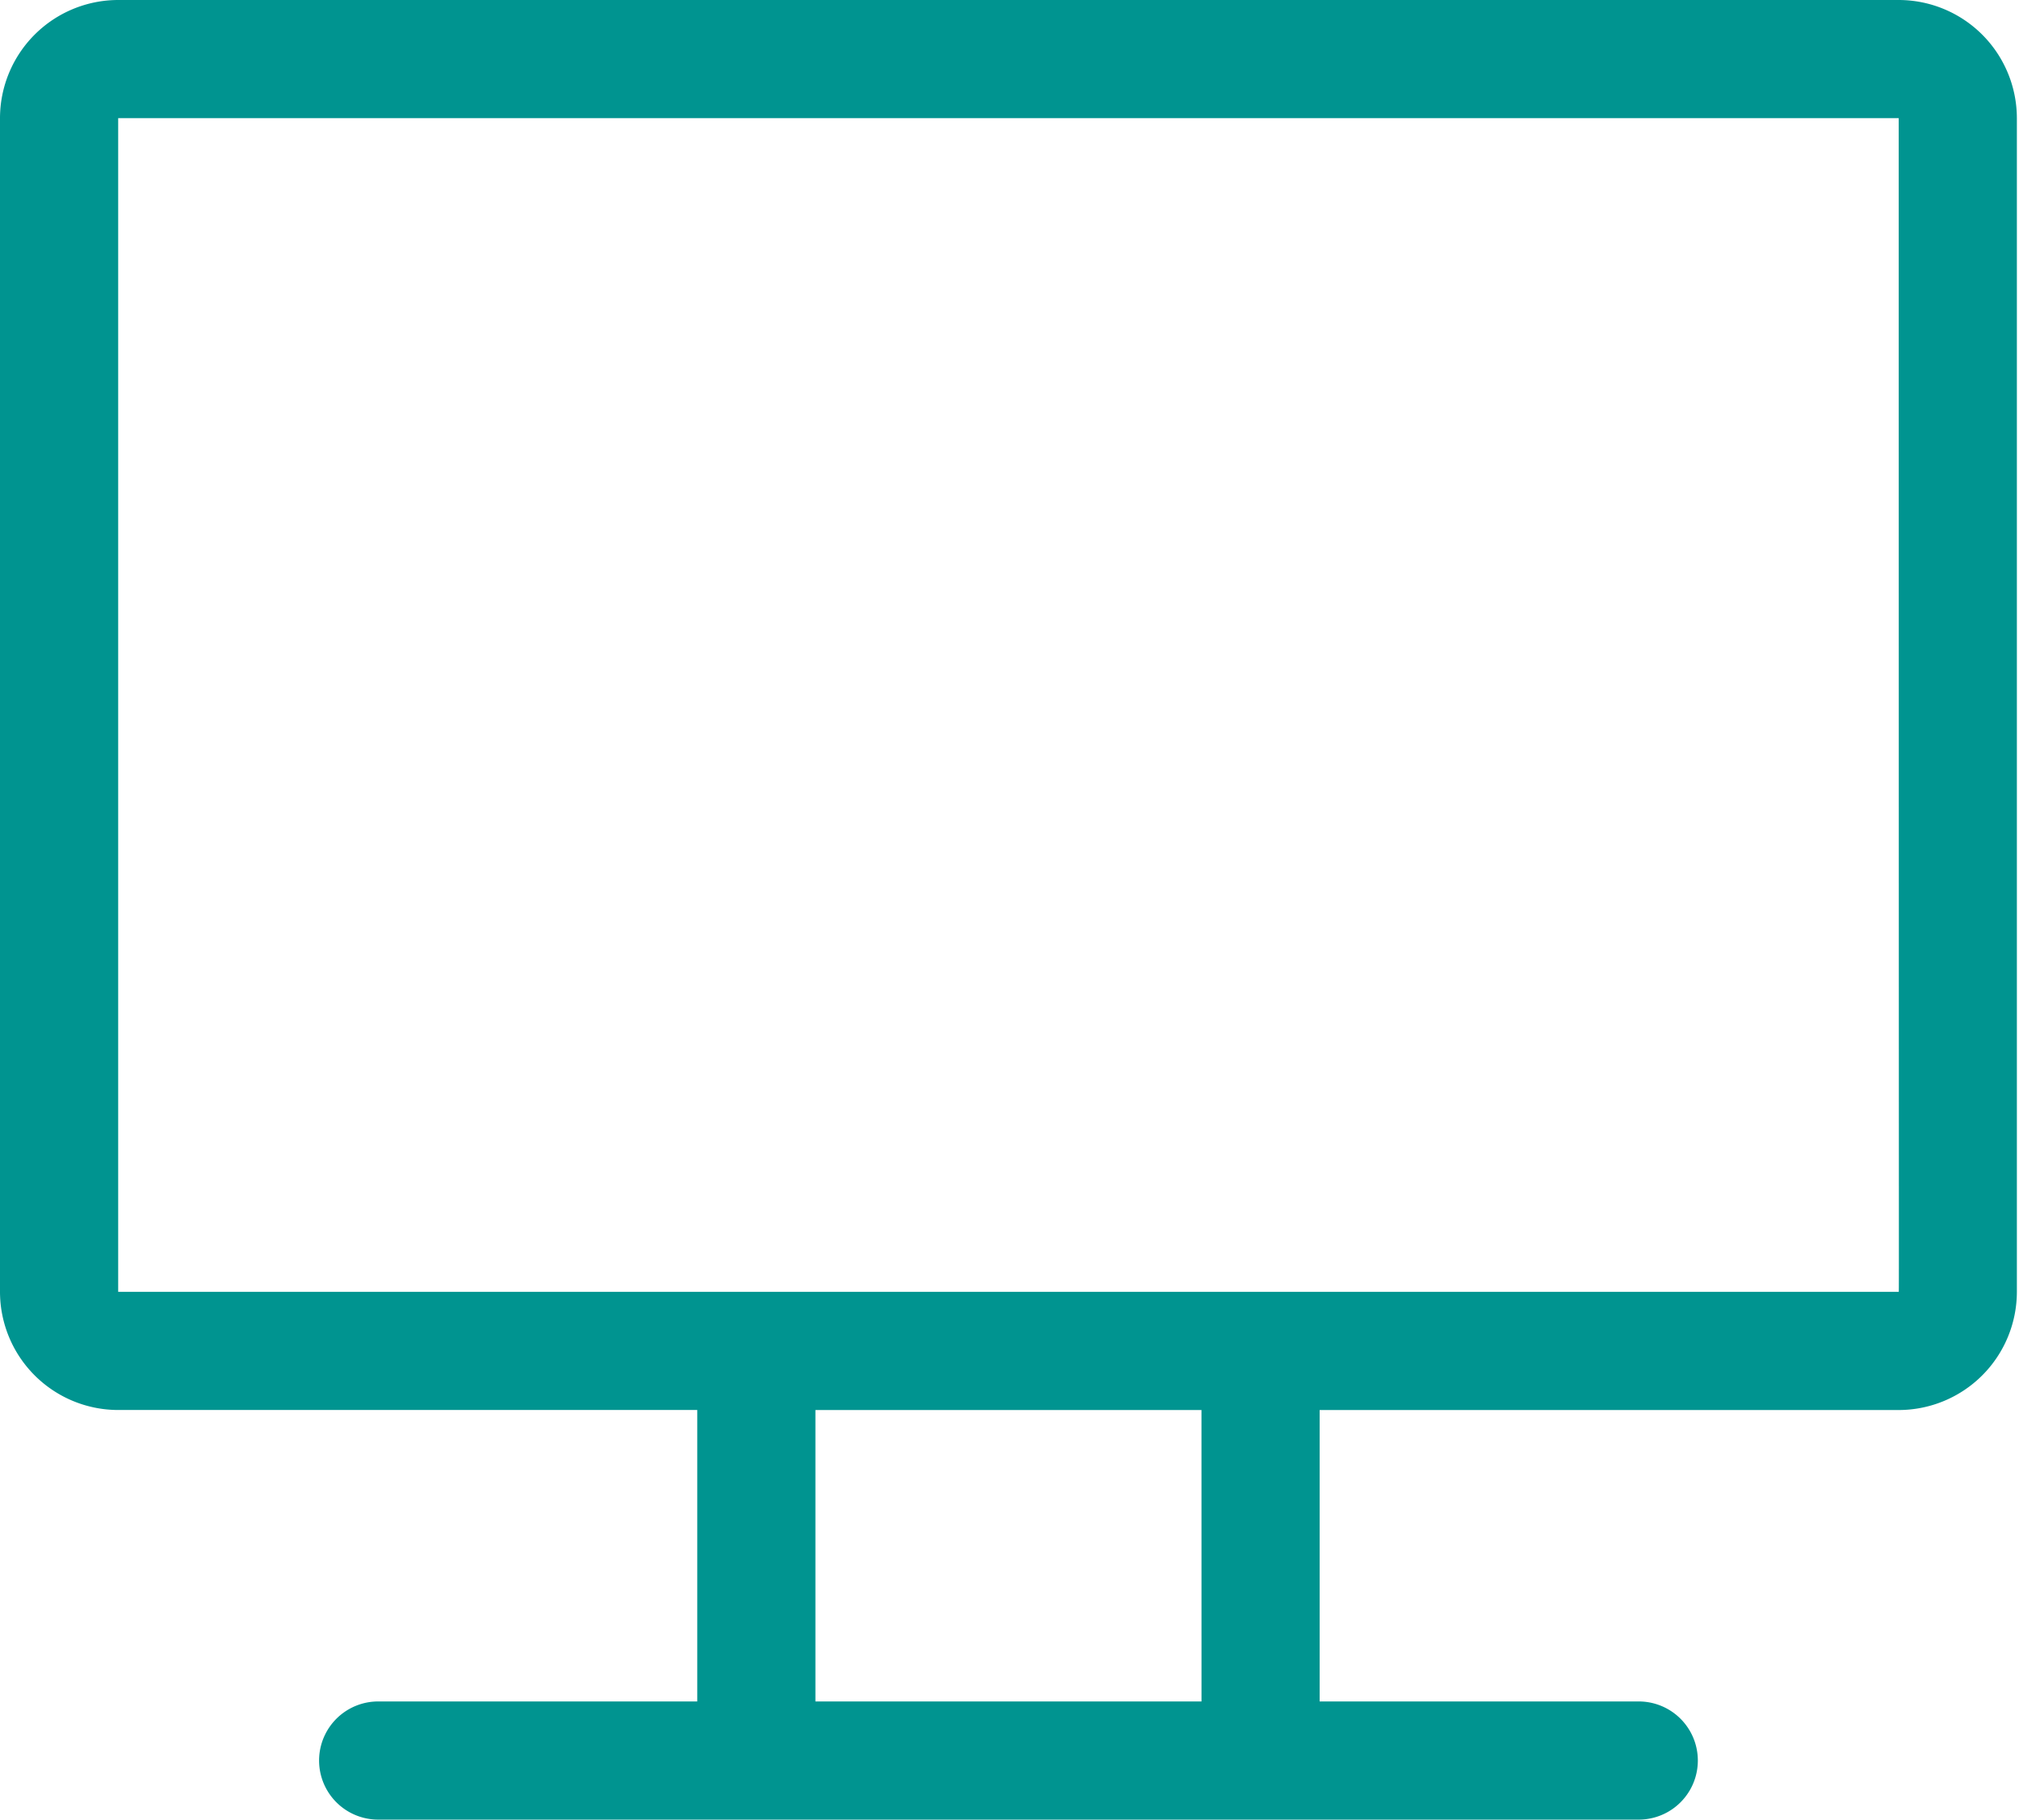
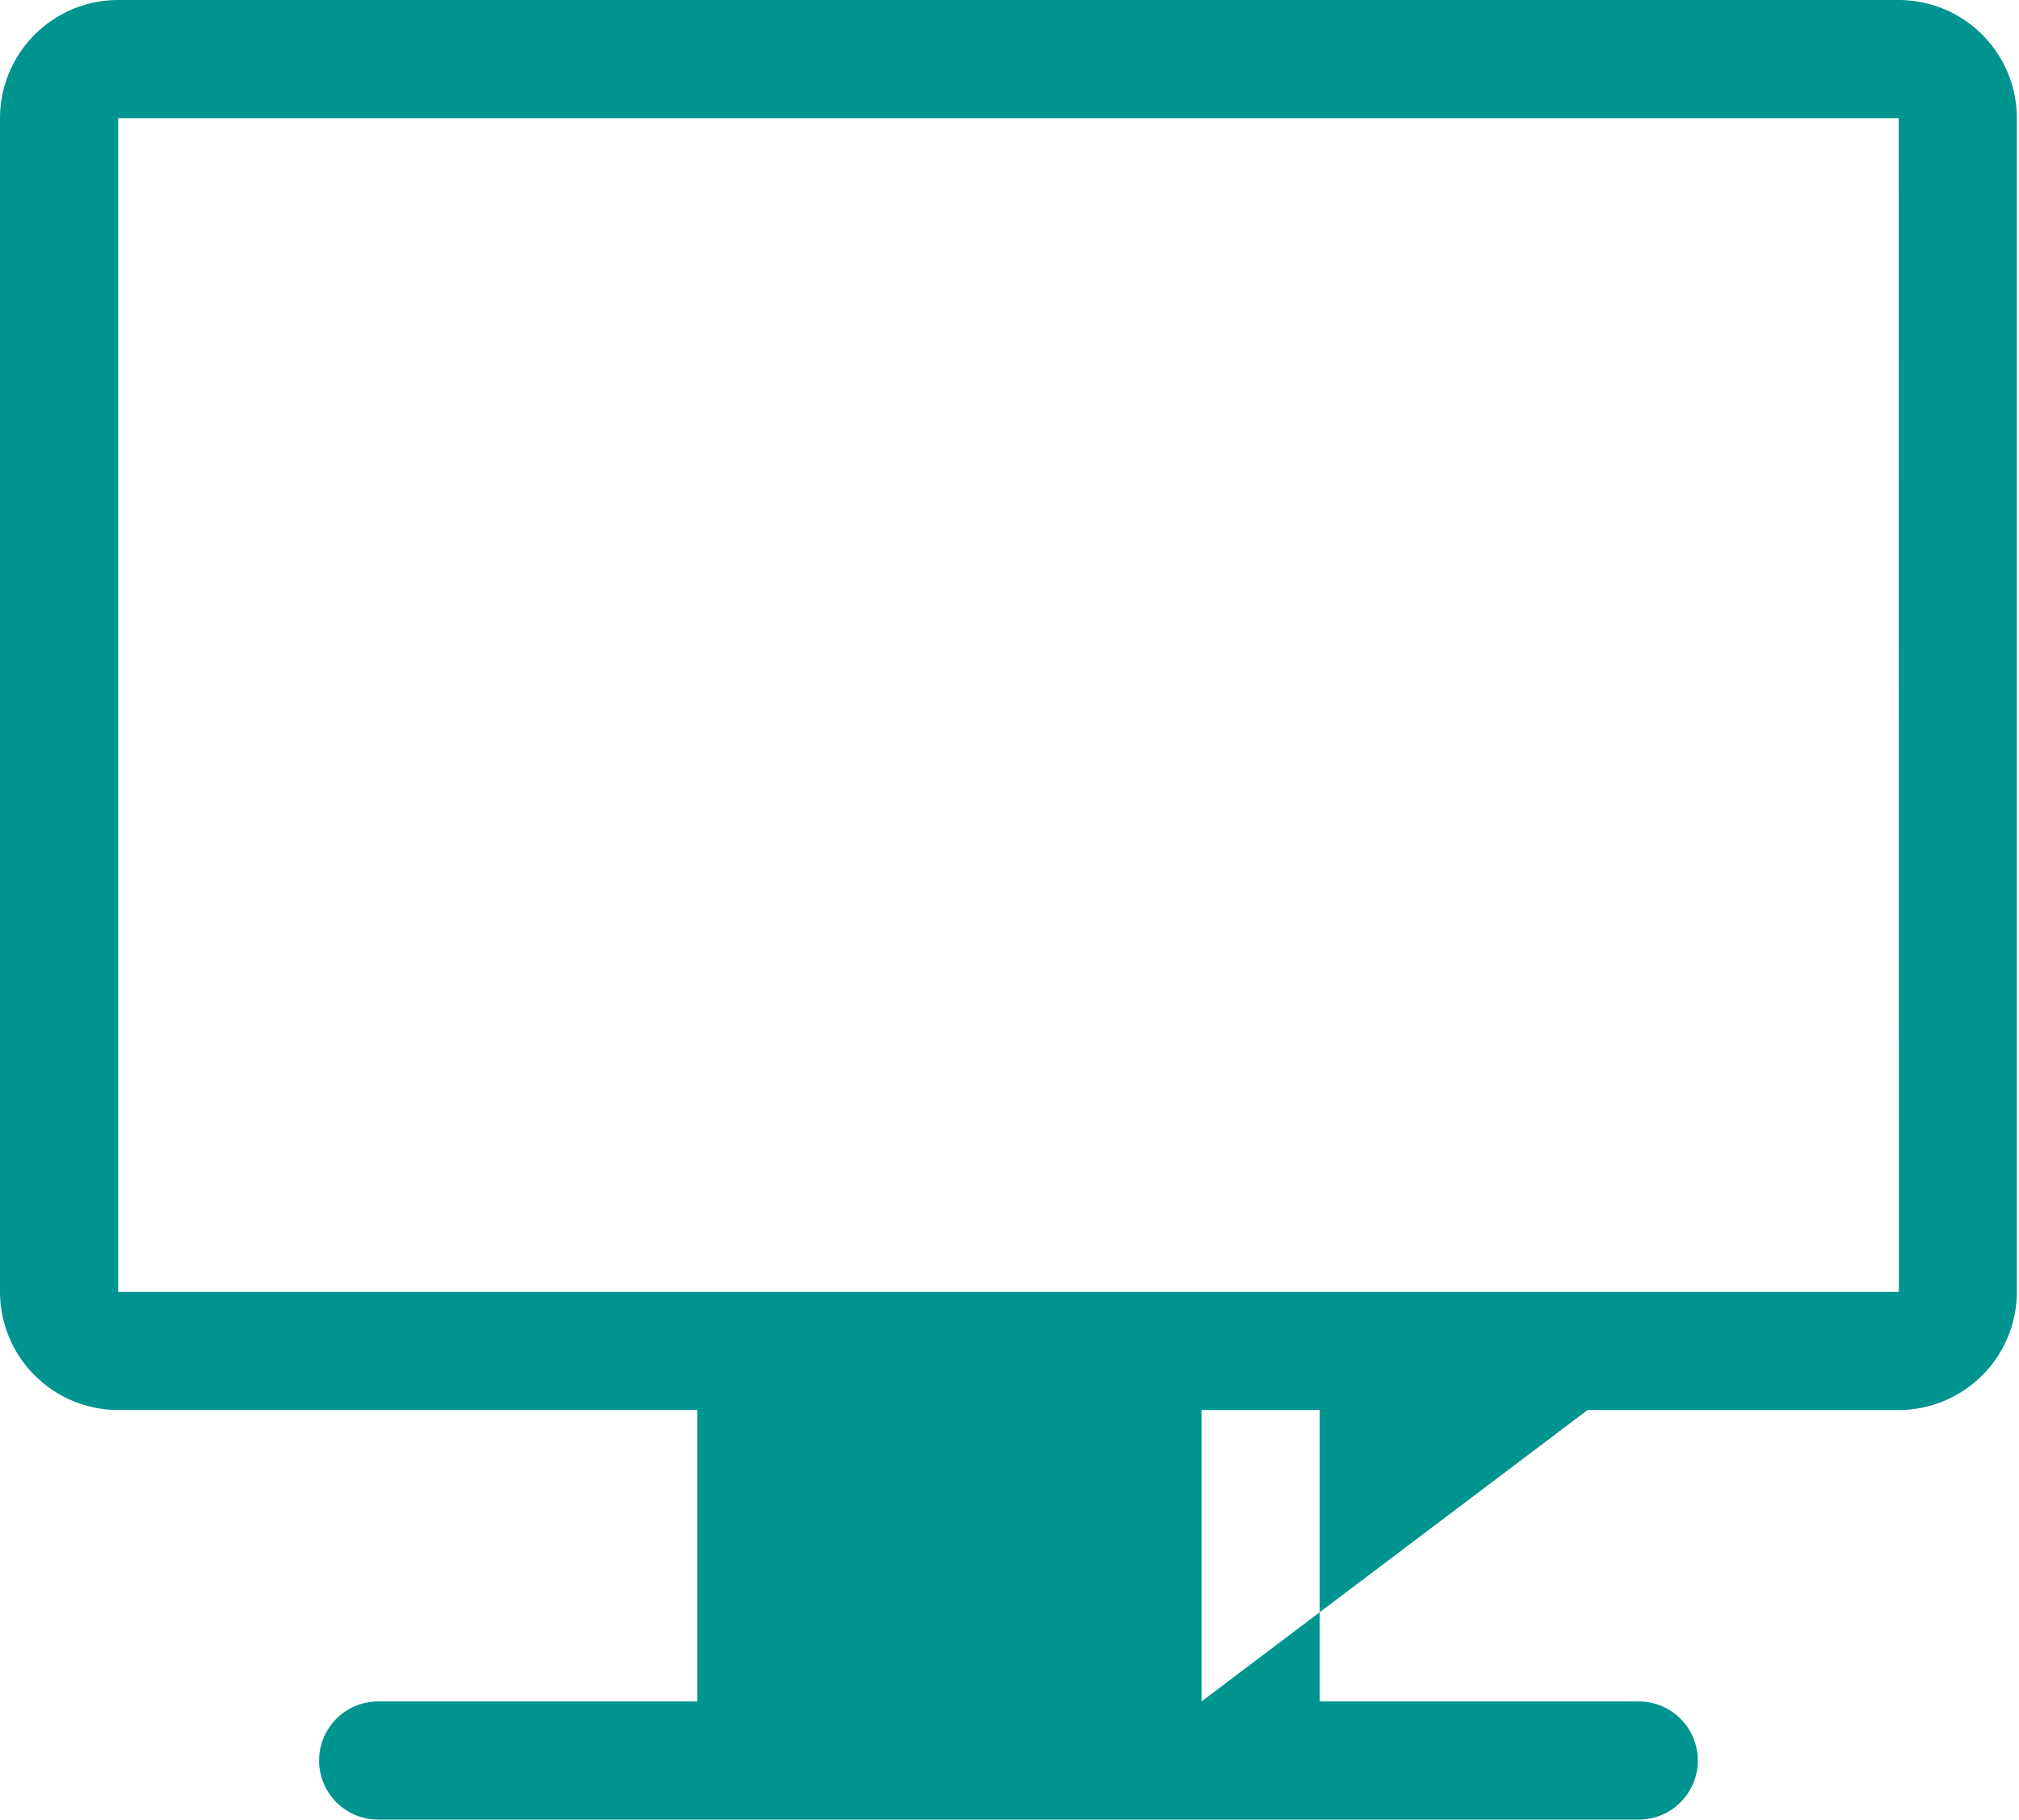
<svg xmlns="http://www.w3.org/2000/svg" width="71" height="64" viewBox="0 0 71 64" fill="none">
-   <path d="M66.77 0H4.157A4.16 4.16 0 0 0 0 4.156v41.281a4.16 4.16 0 0 0 4.156 4.156H24.52v10.251H13.299a2.078 2.078 0 1 0 0 4.156h44.329a2.078 2.078 0 0 0 0-4.156H46.407v-10.25H66.77a4.16 4.16 0 0 0 4.155-4.157V4.156A4.16 4.16 0 0 0 66.771 0M42.252 59.844H28.675v-10.25h13.576zm24.52-14.407H4.156V4.156H66.77c.002 42.178.013 41.281 0 41.281" fill="#009490" />
+   <path d="M66.77 0H4.157A4.16 4.16 0 0 0 0 4.156v41.281a4.16 4.16 0 0 0 4.156 4.156H24.52v10.251H13.299a2.078 2.078 0 1 0 0 4.156h44.329a2.078 2.078 0 0 0 0-4.156H46.407v-10.25H66.77a4.16 4.16 0 0 0 4.155-4.157V4.156A4.16 4.16 0 0 0 66.771 0M42.252 59.844v-10.25h13.576zm24.52-14.407H4.156V4.156H66.77c.002 42.178.013 41.281 0 41.281" fill="#009490" />
</svg>